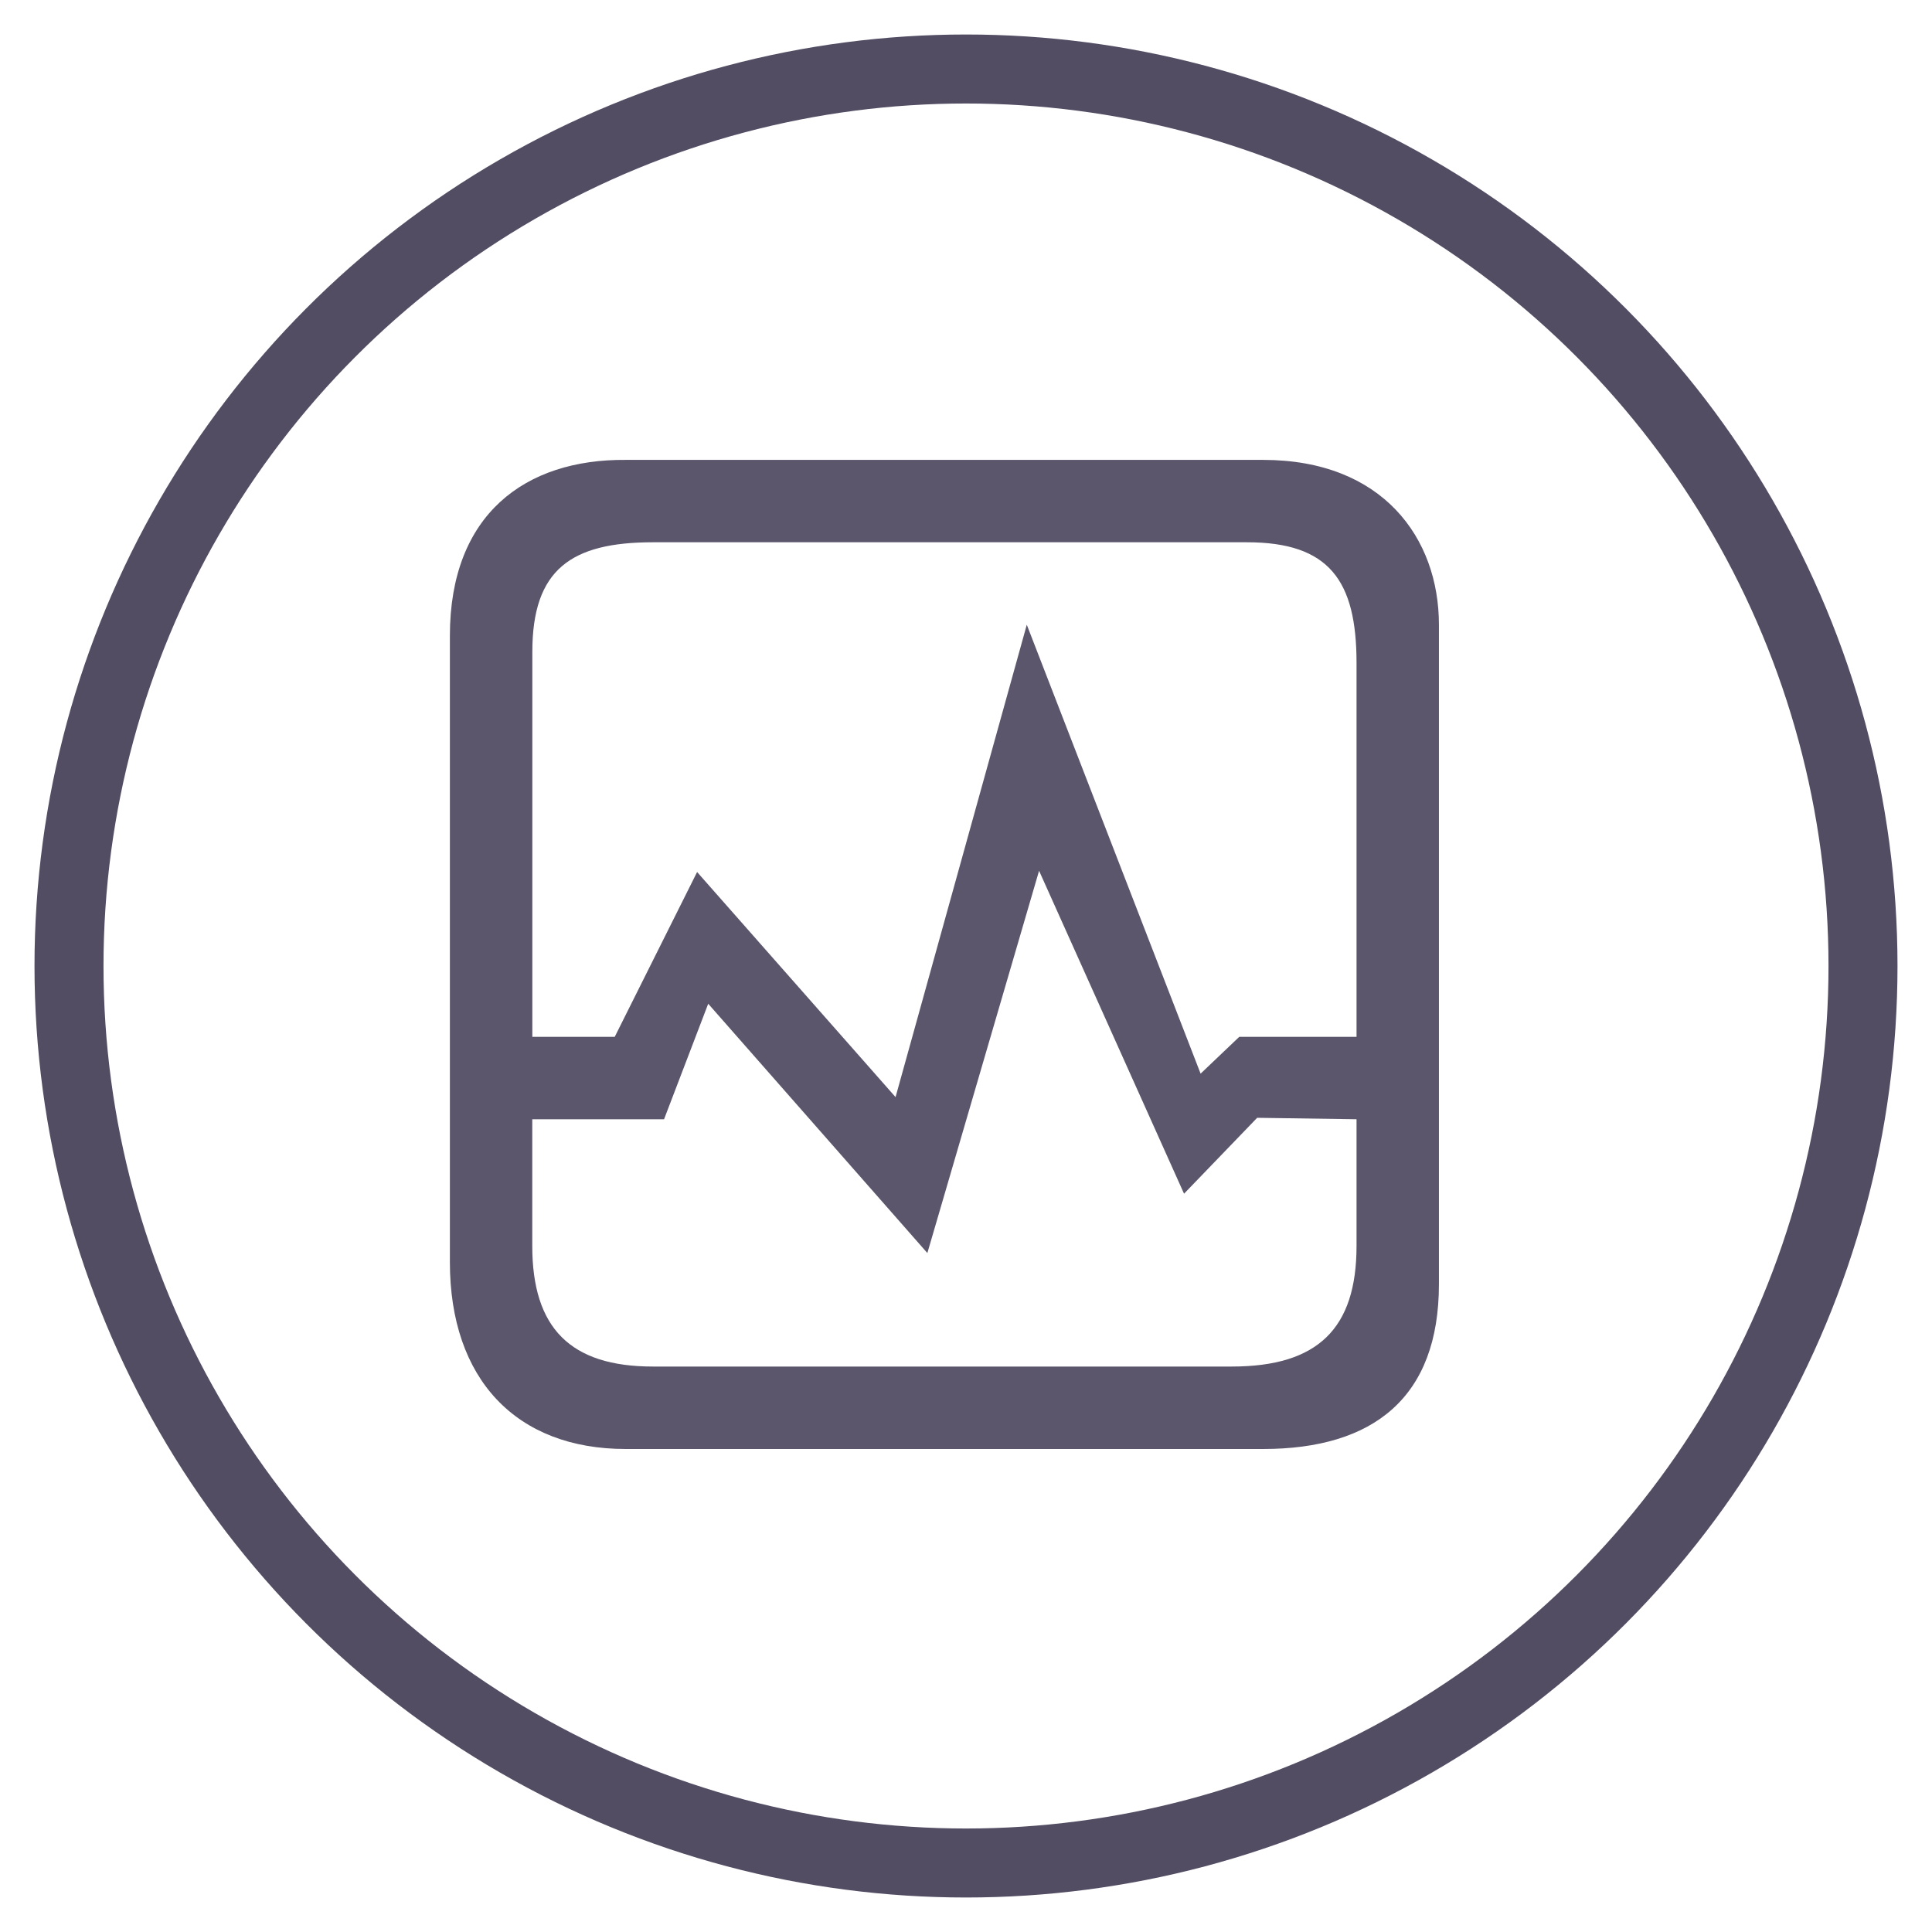
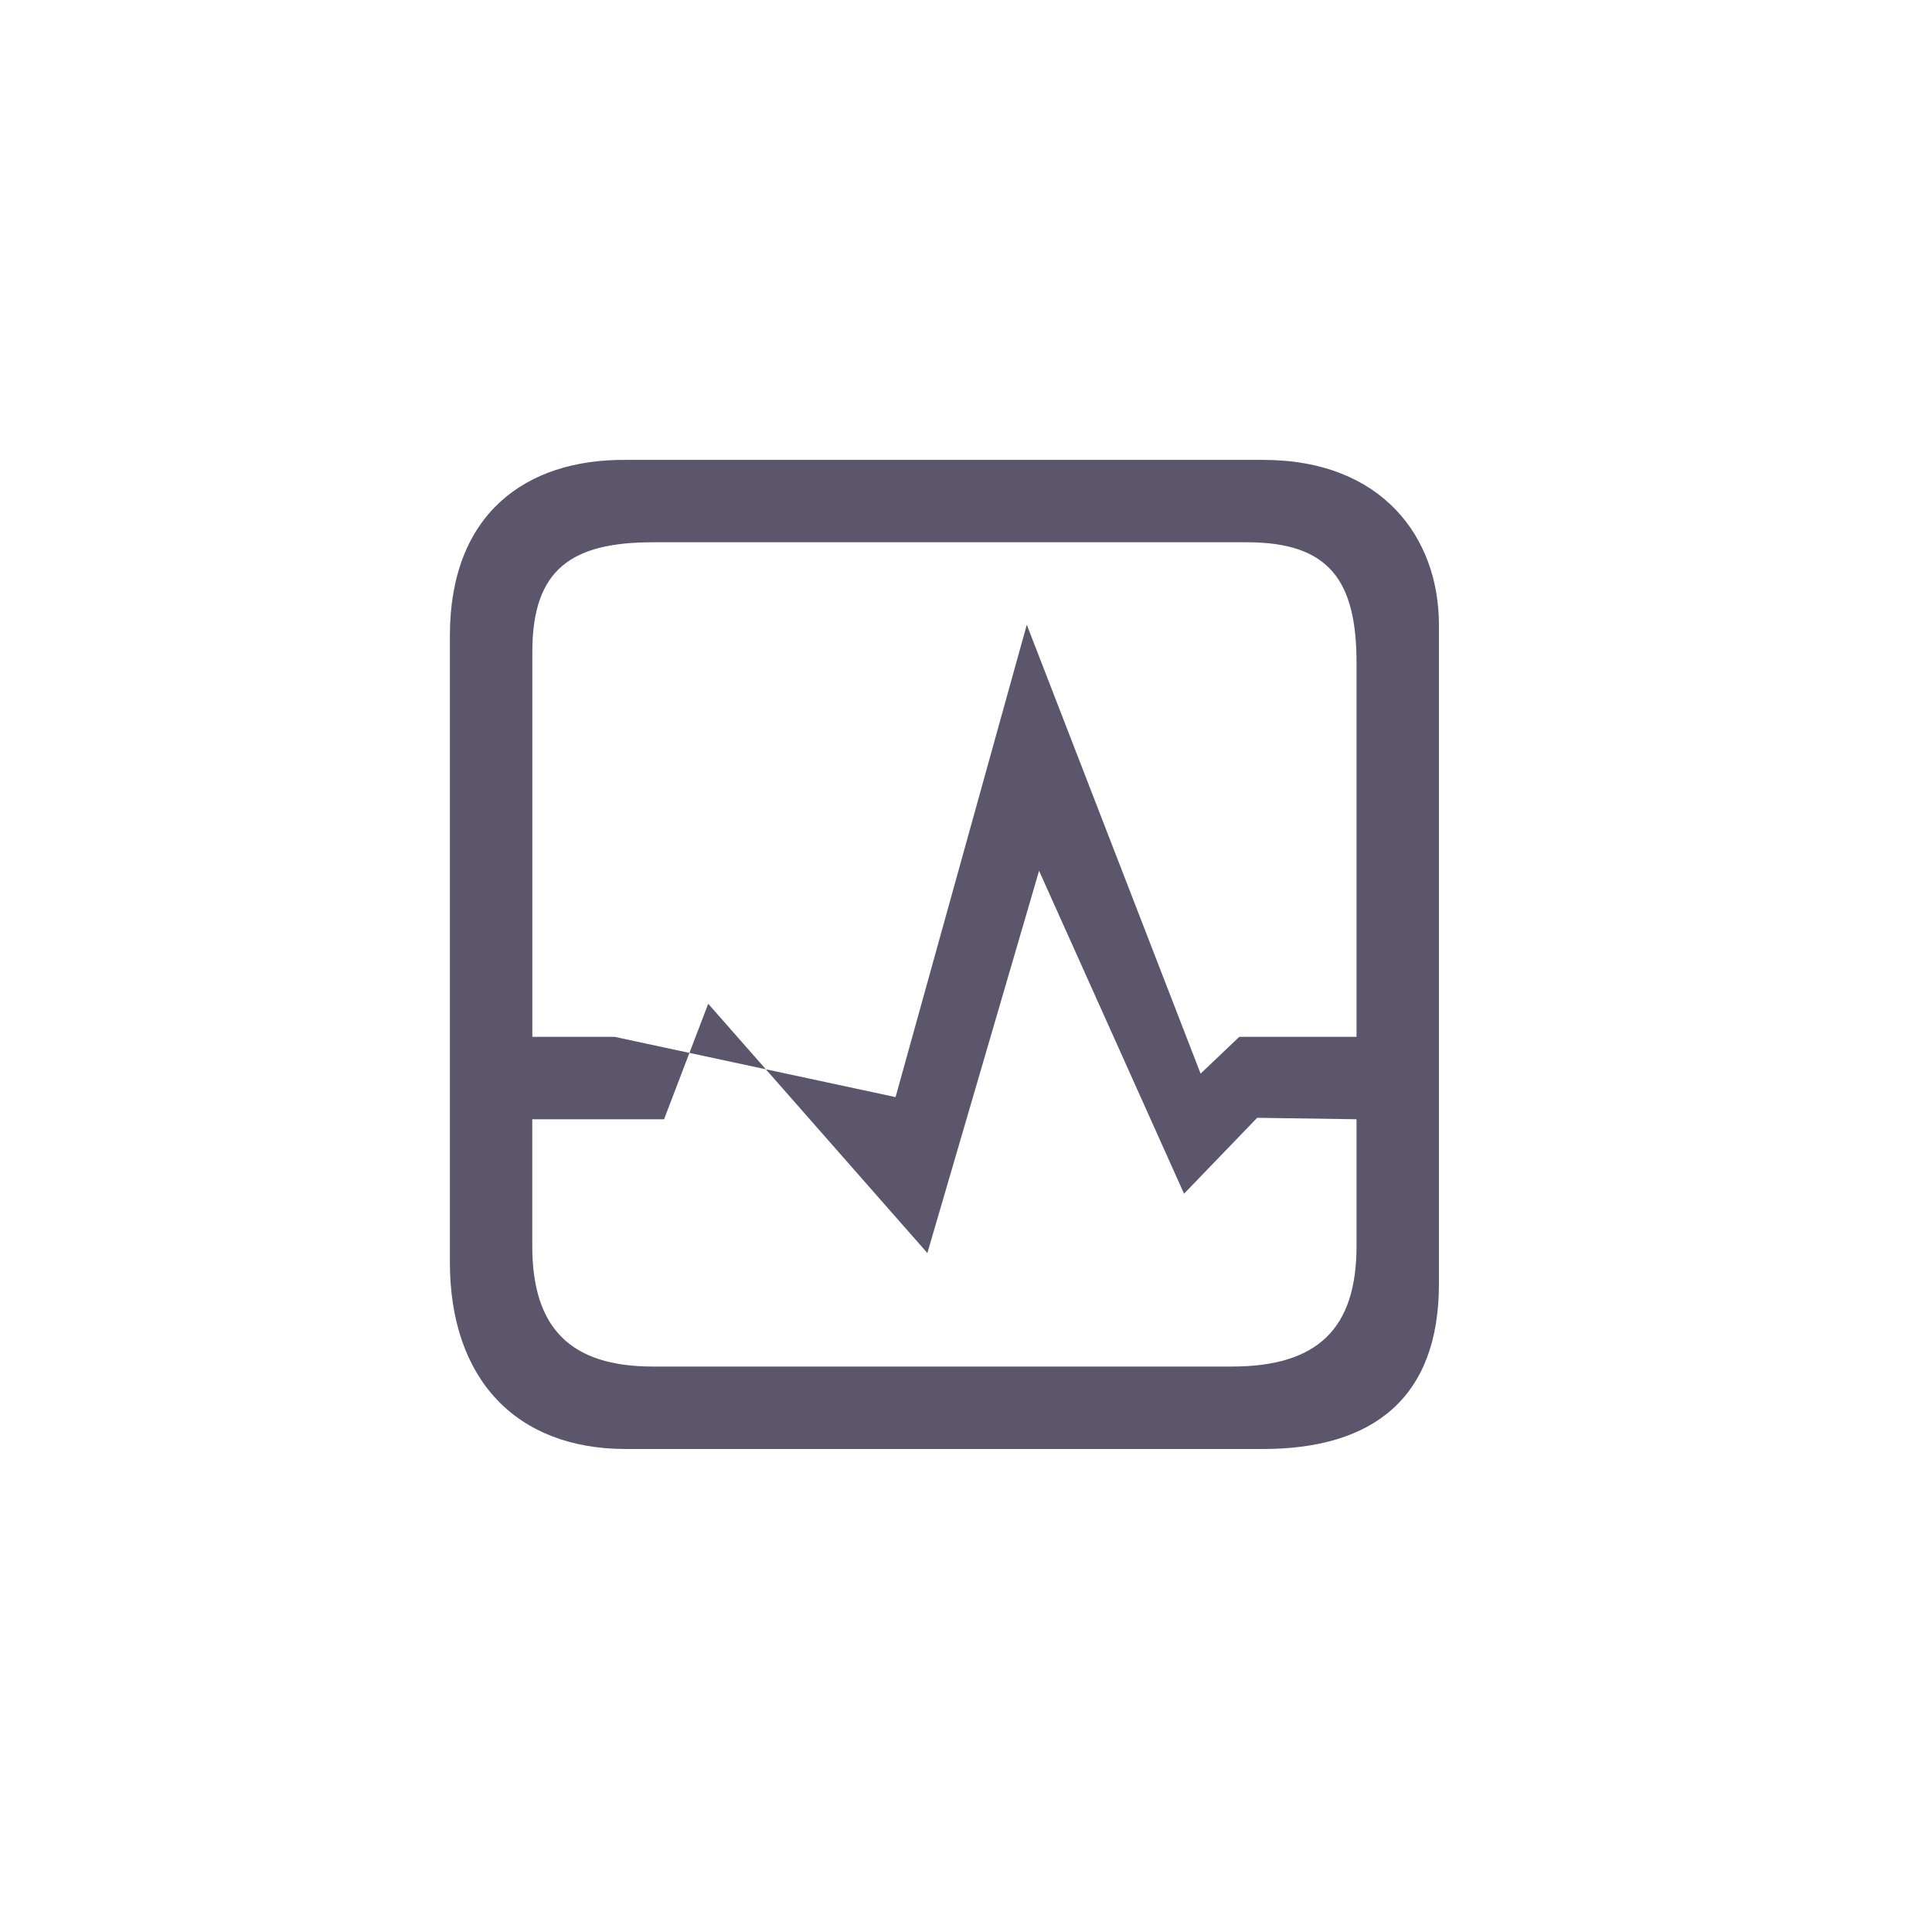
<svg xmlns="http://www.w3.org/2000/svg" width="28px" height="28px" viewBox="0 0 28 28" version="1.1">
  <title>admin_diagnostic_tool</title>
  <desc>Created with Sketch.</desc>
  <defs />
  <g id="Page-1" stroke="none" stroke-width="1" fill="none" fill-rule="evenodd">
    <g id="admin_diagnostic_tool">
-       <circle id="Oval-7" stroke="#534D64" cx="14" cy="14" r="13" />
-       <path d="M6.52,18.291 L6.52,9.214 C6.52,7.453 7.613,6.653 9.069,6.665 L18.305,6.665 C20.04,6.665 20.854,7.8 20.854,9.054 L20.854,18.611 C20.854,20.253 19.906,21 18.305,21 L9.069,21 C7.48,21 6.52,19.987 6.52,18.291 L6.52,18.291 Z M9.464,7.859 C8.277,7.859 7.715,8.253 7.715,9.448 L7.715,15.027 L8.909,15.027 L10.103,12.638 L12.979,15.9 L14.881,9.054 L17.4,15.56 L17.96,15.027 L19.66,15.027 L19.66,9.608 C19.66,8.414 19.265,7.859 18.071,7.859 L9.464,7.859 Z M17.16,17.3 L15.059,12.62 L13.44,18.16 L10.264,14.547 L9.624,16.221 L7.714,16.221 L7.714,18.056 C7.714,19.25 8.268,19.805 9.463,19.805 L17.851,19.805 C19.104,19.805 19.66,19.25 19.66,18.056 L19.66,16.221 L18.22,16.2 L17.16,17.3 Z" id="Page-1" fill="#5C566C" />
+       <path d="M6.52,18.291 L6.52,9.214 C6.52,7.453 7.613,6.653 9.069,6.665 L18.305,6.665 C20.04,6.665 20.854,7.8 20.854,9.054 L20.854,18.611 C20.854,20.253 19.906,21 18.305,21 L9.069,21 C7.48,21 6.52,19.987 6.52,18.291 L6.52,18.291 Z M9.464,7.859 C8.277,7.859 7.715,8.253 7.715,9.448 L7.715,15.027 L8.909,15.027 L12.979,15.9 L14.881,9.054 L17.4,15.56 L17.96,15.027 L19.66,15.027 L19.66,9.608 C19.66,8.414 19.265,7.859 18.071,7.859 L9.464,7.859 Z M17.16,17.3 L15.059,12.62 L13.44,18.16 L10.264,14.547 L9.624,16.221 L7.714,16.221 L7.714,18.056 C7.714,19.25 8.268,19.805 9.463,19.805 L17.851,19.805 C19.104,19.805 19.66,19.25 19.66,18.056 L19.66,16.221 L18.22,16.2 L17.16,17.3 Z" id="Page-1" fill="#5C566C" />
    </g>
  </g>
</svg>